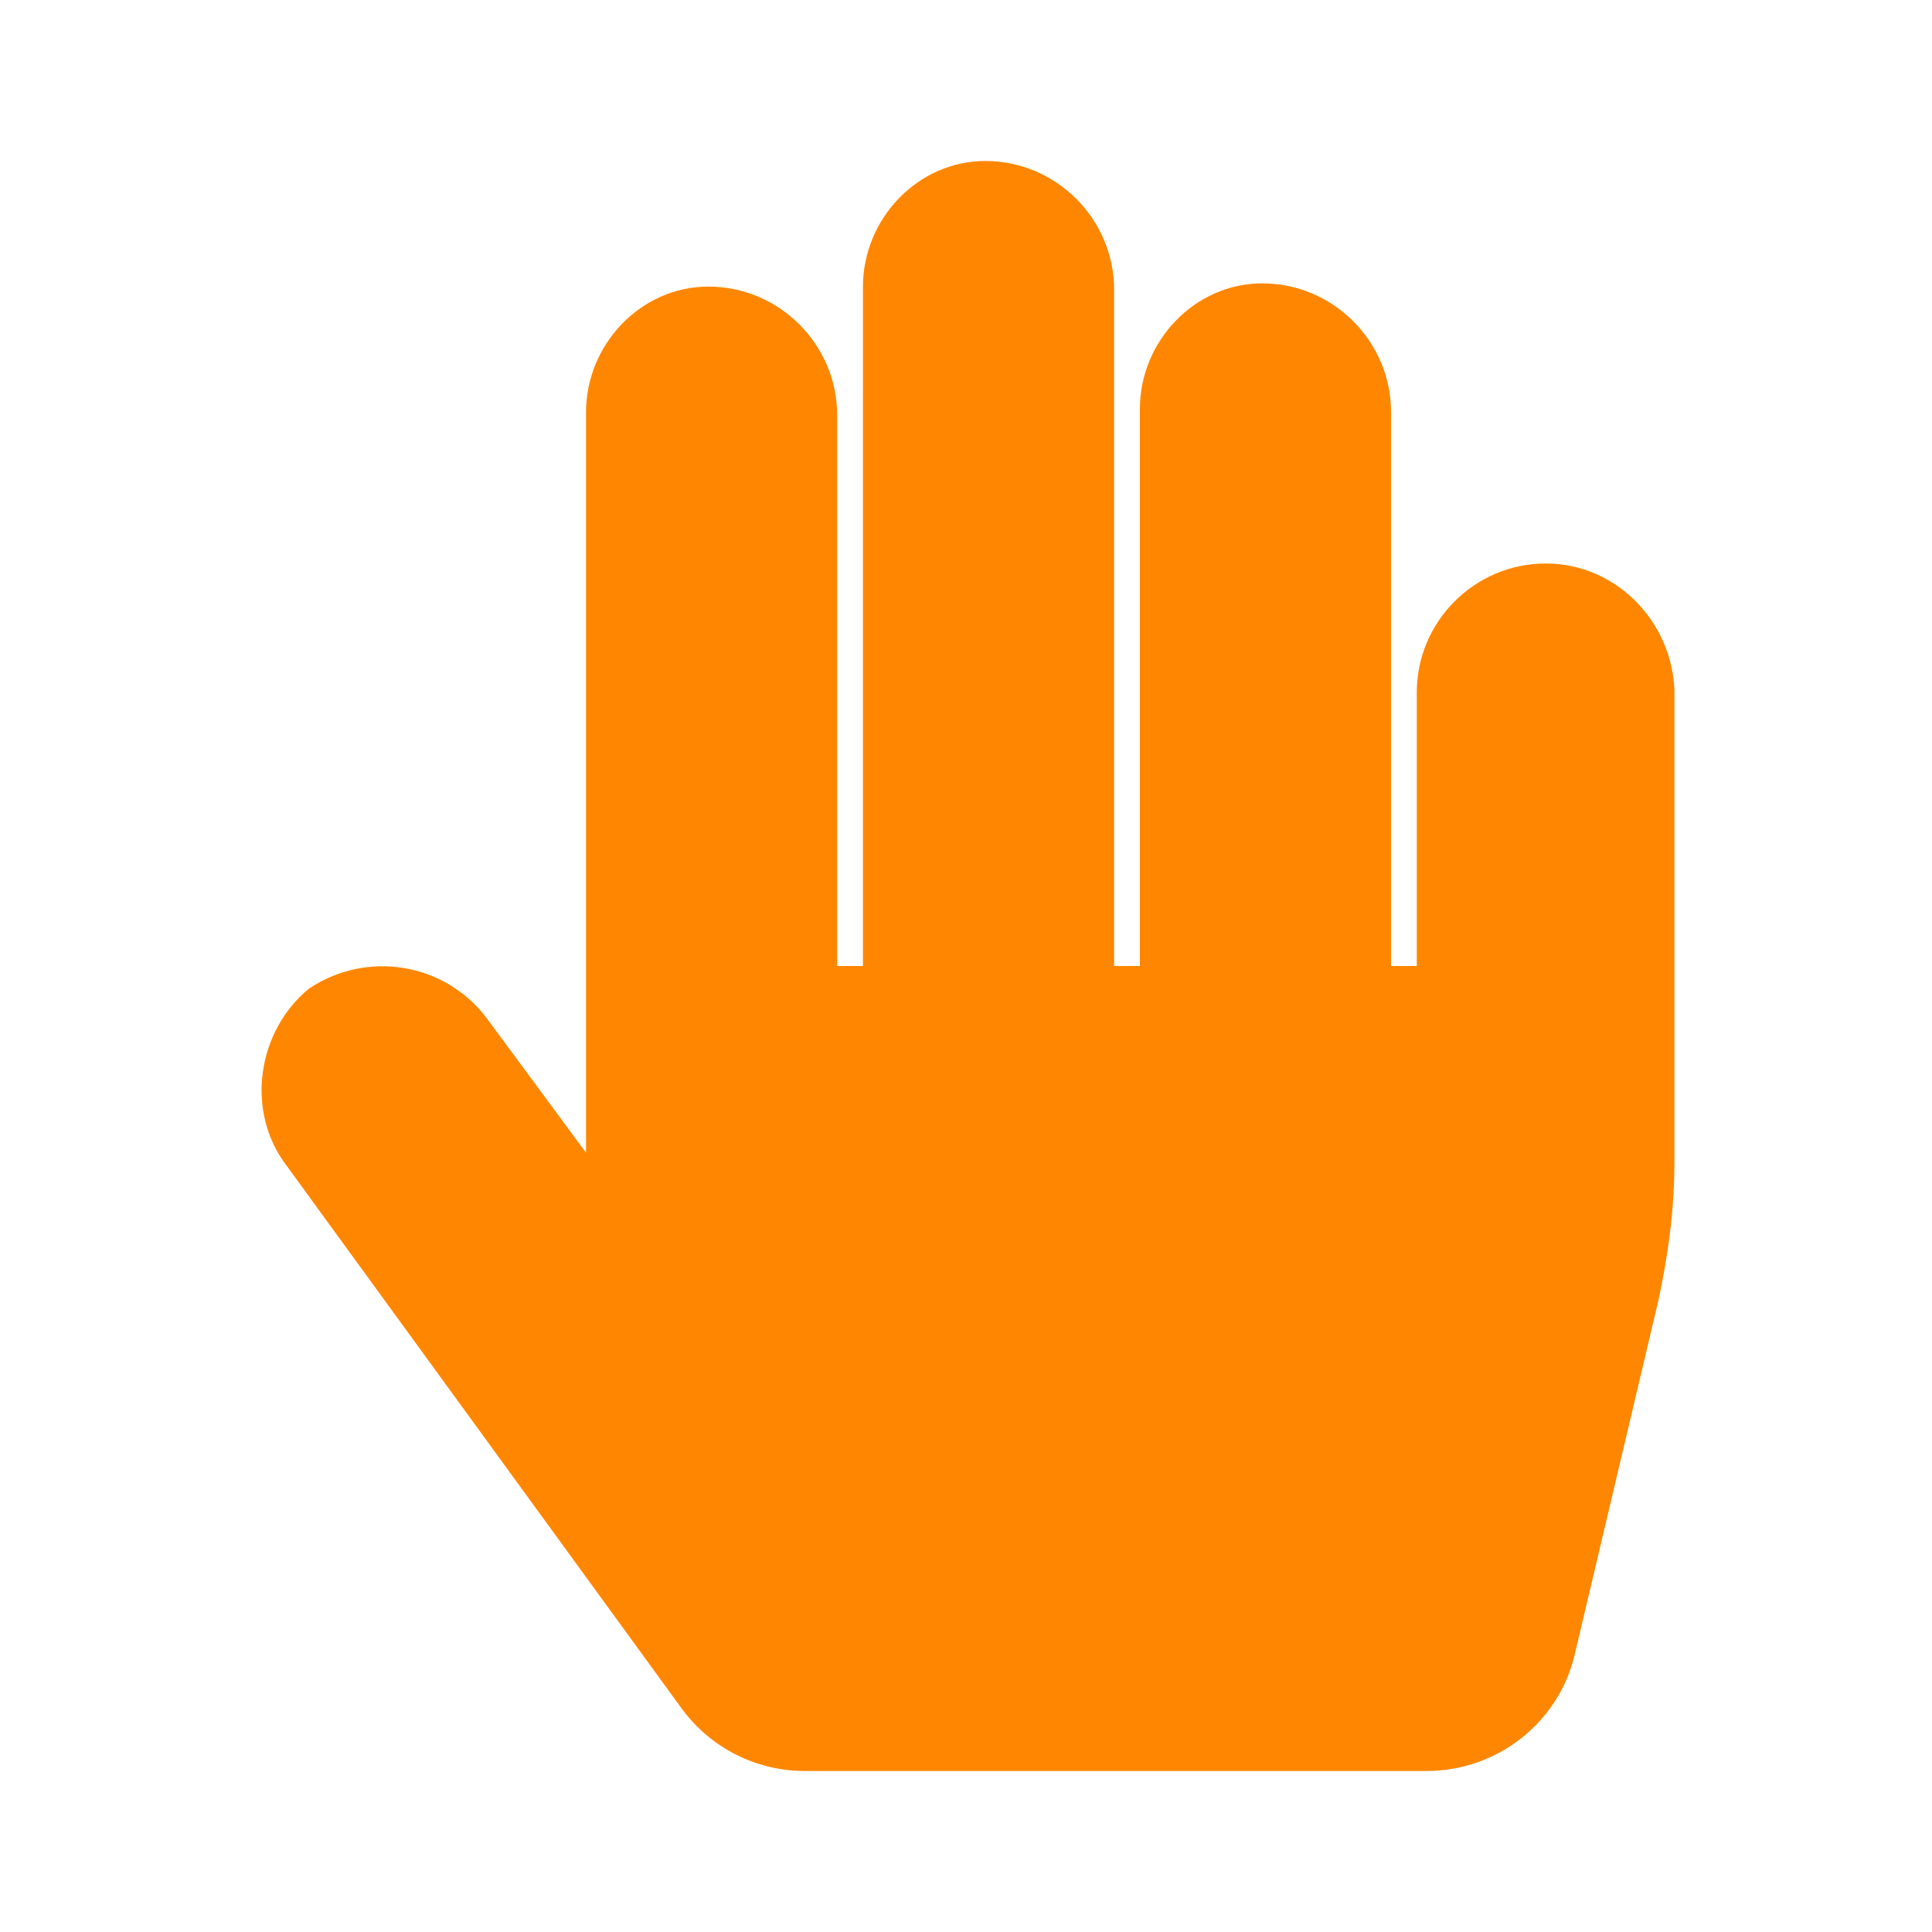
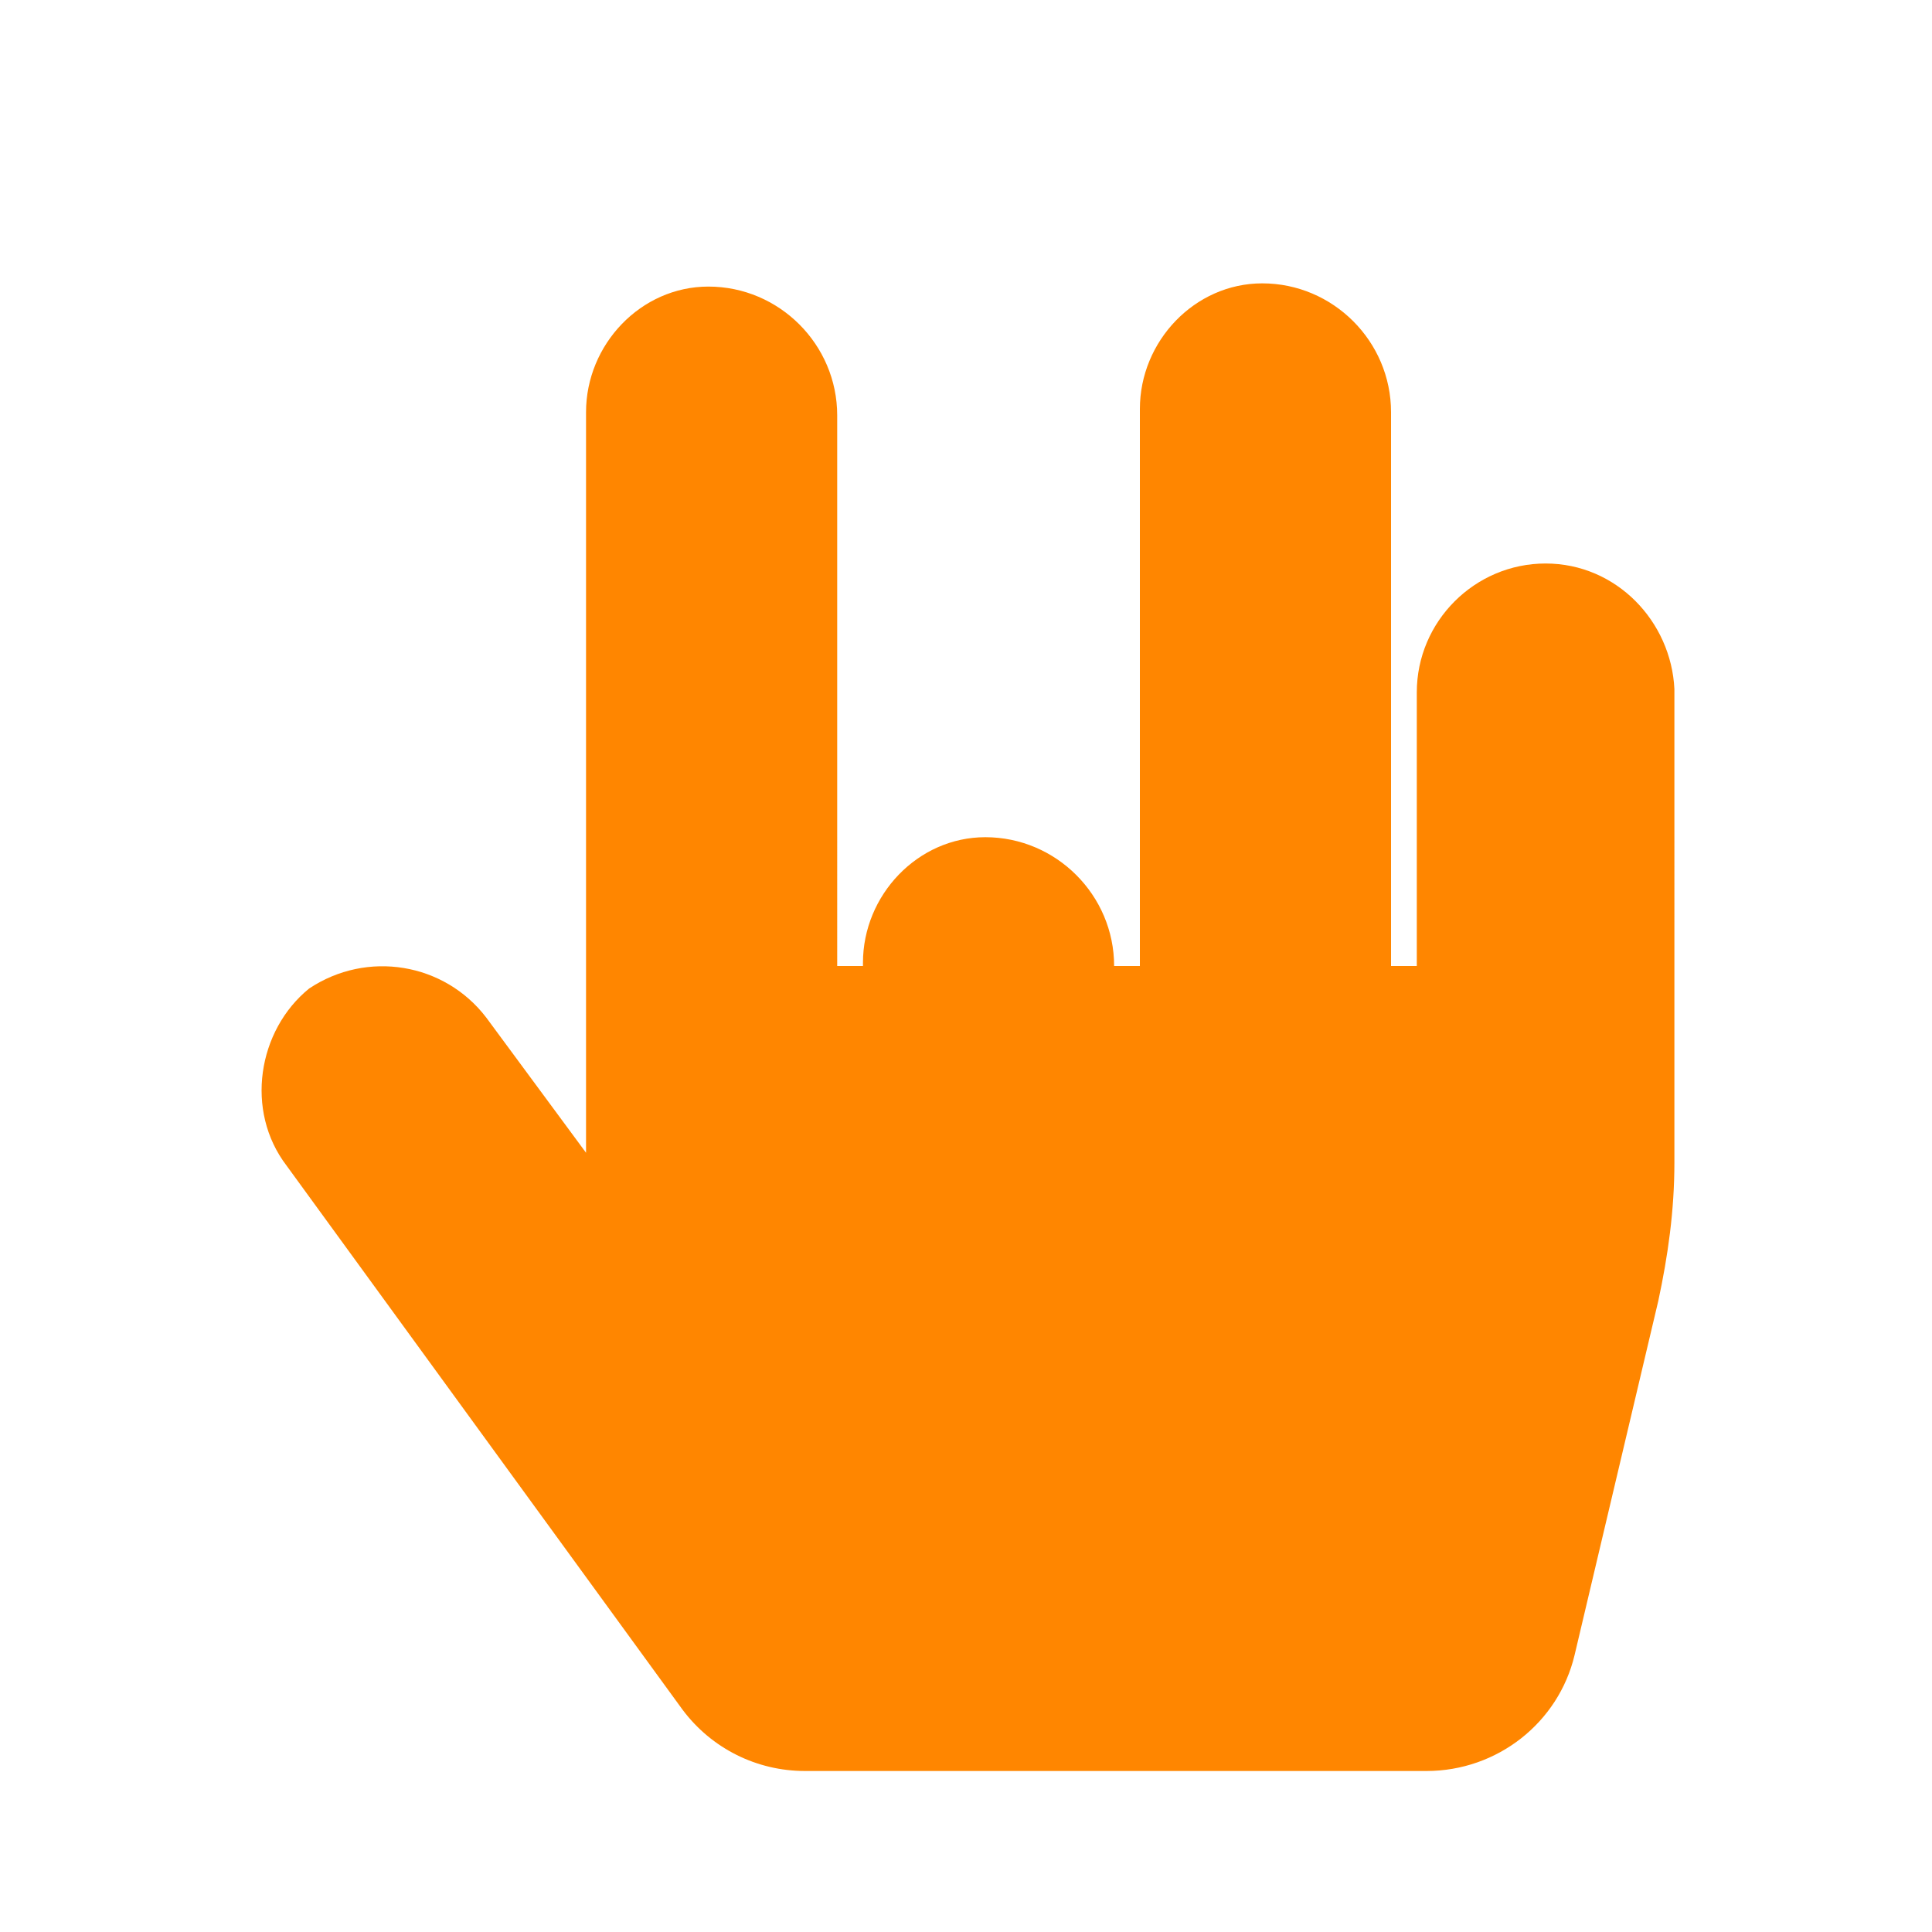
<svg xmlns="http://www.w3.org/2000/svg" version="1.1" id="Capa_1" x="0px" y="0px" viewBox="0 0 60 60" style="enable-background:new 0 0 60 60;" xml:space="preserve">
  <style type="text/css">
	.st0{fill:#FF8600;}
</style>
-   <path class="st0" d="M48,17.5c-2.2,0-4,1.8-4,4V30h-0.8V12.8c0-2.2-1.8-4-4-4c-2.1,0-3.8,1.8-3.8,3.9V30h-0.8V9c0-2.2-1.8-4-4-4  c-2.1,0-3.8,1.8-3.8,3.9V30h-0.8V12.9c0-2.2-1.8-4-4-4c-2.1,0-3.8,1.8-3.8,3.9v23l-3.1-4.2c-1.3-1.7-3.7-2.1-5.5-0.9  C8,32,7.6,34.5,8.9,36.2l12.3,16.9c0.9,1.2,2.3,1.9,3.8,1.9h19.3c2.2,0,4.1-1.5,4.6-3.6l2.6-11c0.3-1.4,0.5-2.8,0.5-4.3V21.4  C51.9,19.3,50.2,17.5,48,17.5z" />
+   <path class="st0" d="M48,17.5c-2.2,0-4,1.8-4,4V30h-0.8V12.8c0-2.2-1.8-4-4-4c-2.1,0-3.8,1.8-3.8,3.9V30h-0.8c0-2.2-1.8-4-4-4  c-2.1,0-3.8,1.8-3.8,3.9V30h-0.8V12.9c0-2.2-1.8-4-4-4c-2.1,0-3.8,1.8-3.8,3.9v23l-3.1-4.2c-1.3-1.7-3.7-2.1-5.5-0.9  C8,32,7.6,34.5,8.9,36.2l12.3,16.9c0.9,1.2,2.3,1.9,3.8,1.9h19.3c2.2,0,4.1-1.5,4.6-3.6l2.6-11c0.3-1.4,0.5-2.8,0.5-4.3V21.4  C51.9,19.3,50.2,17.5,48,17.5z" />
</svg>